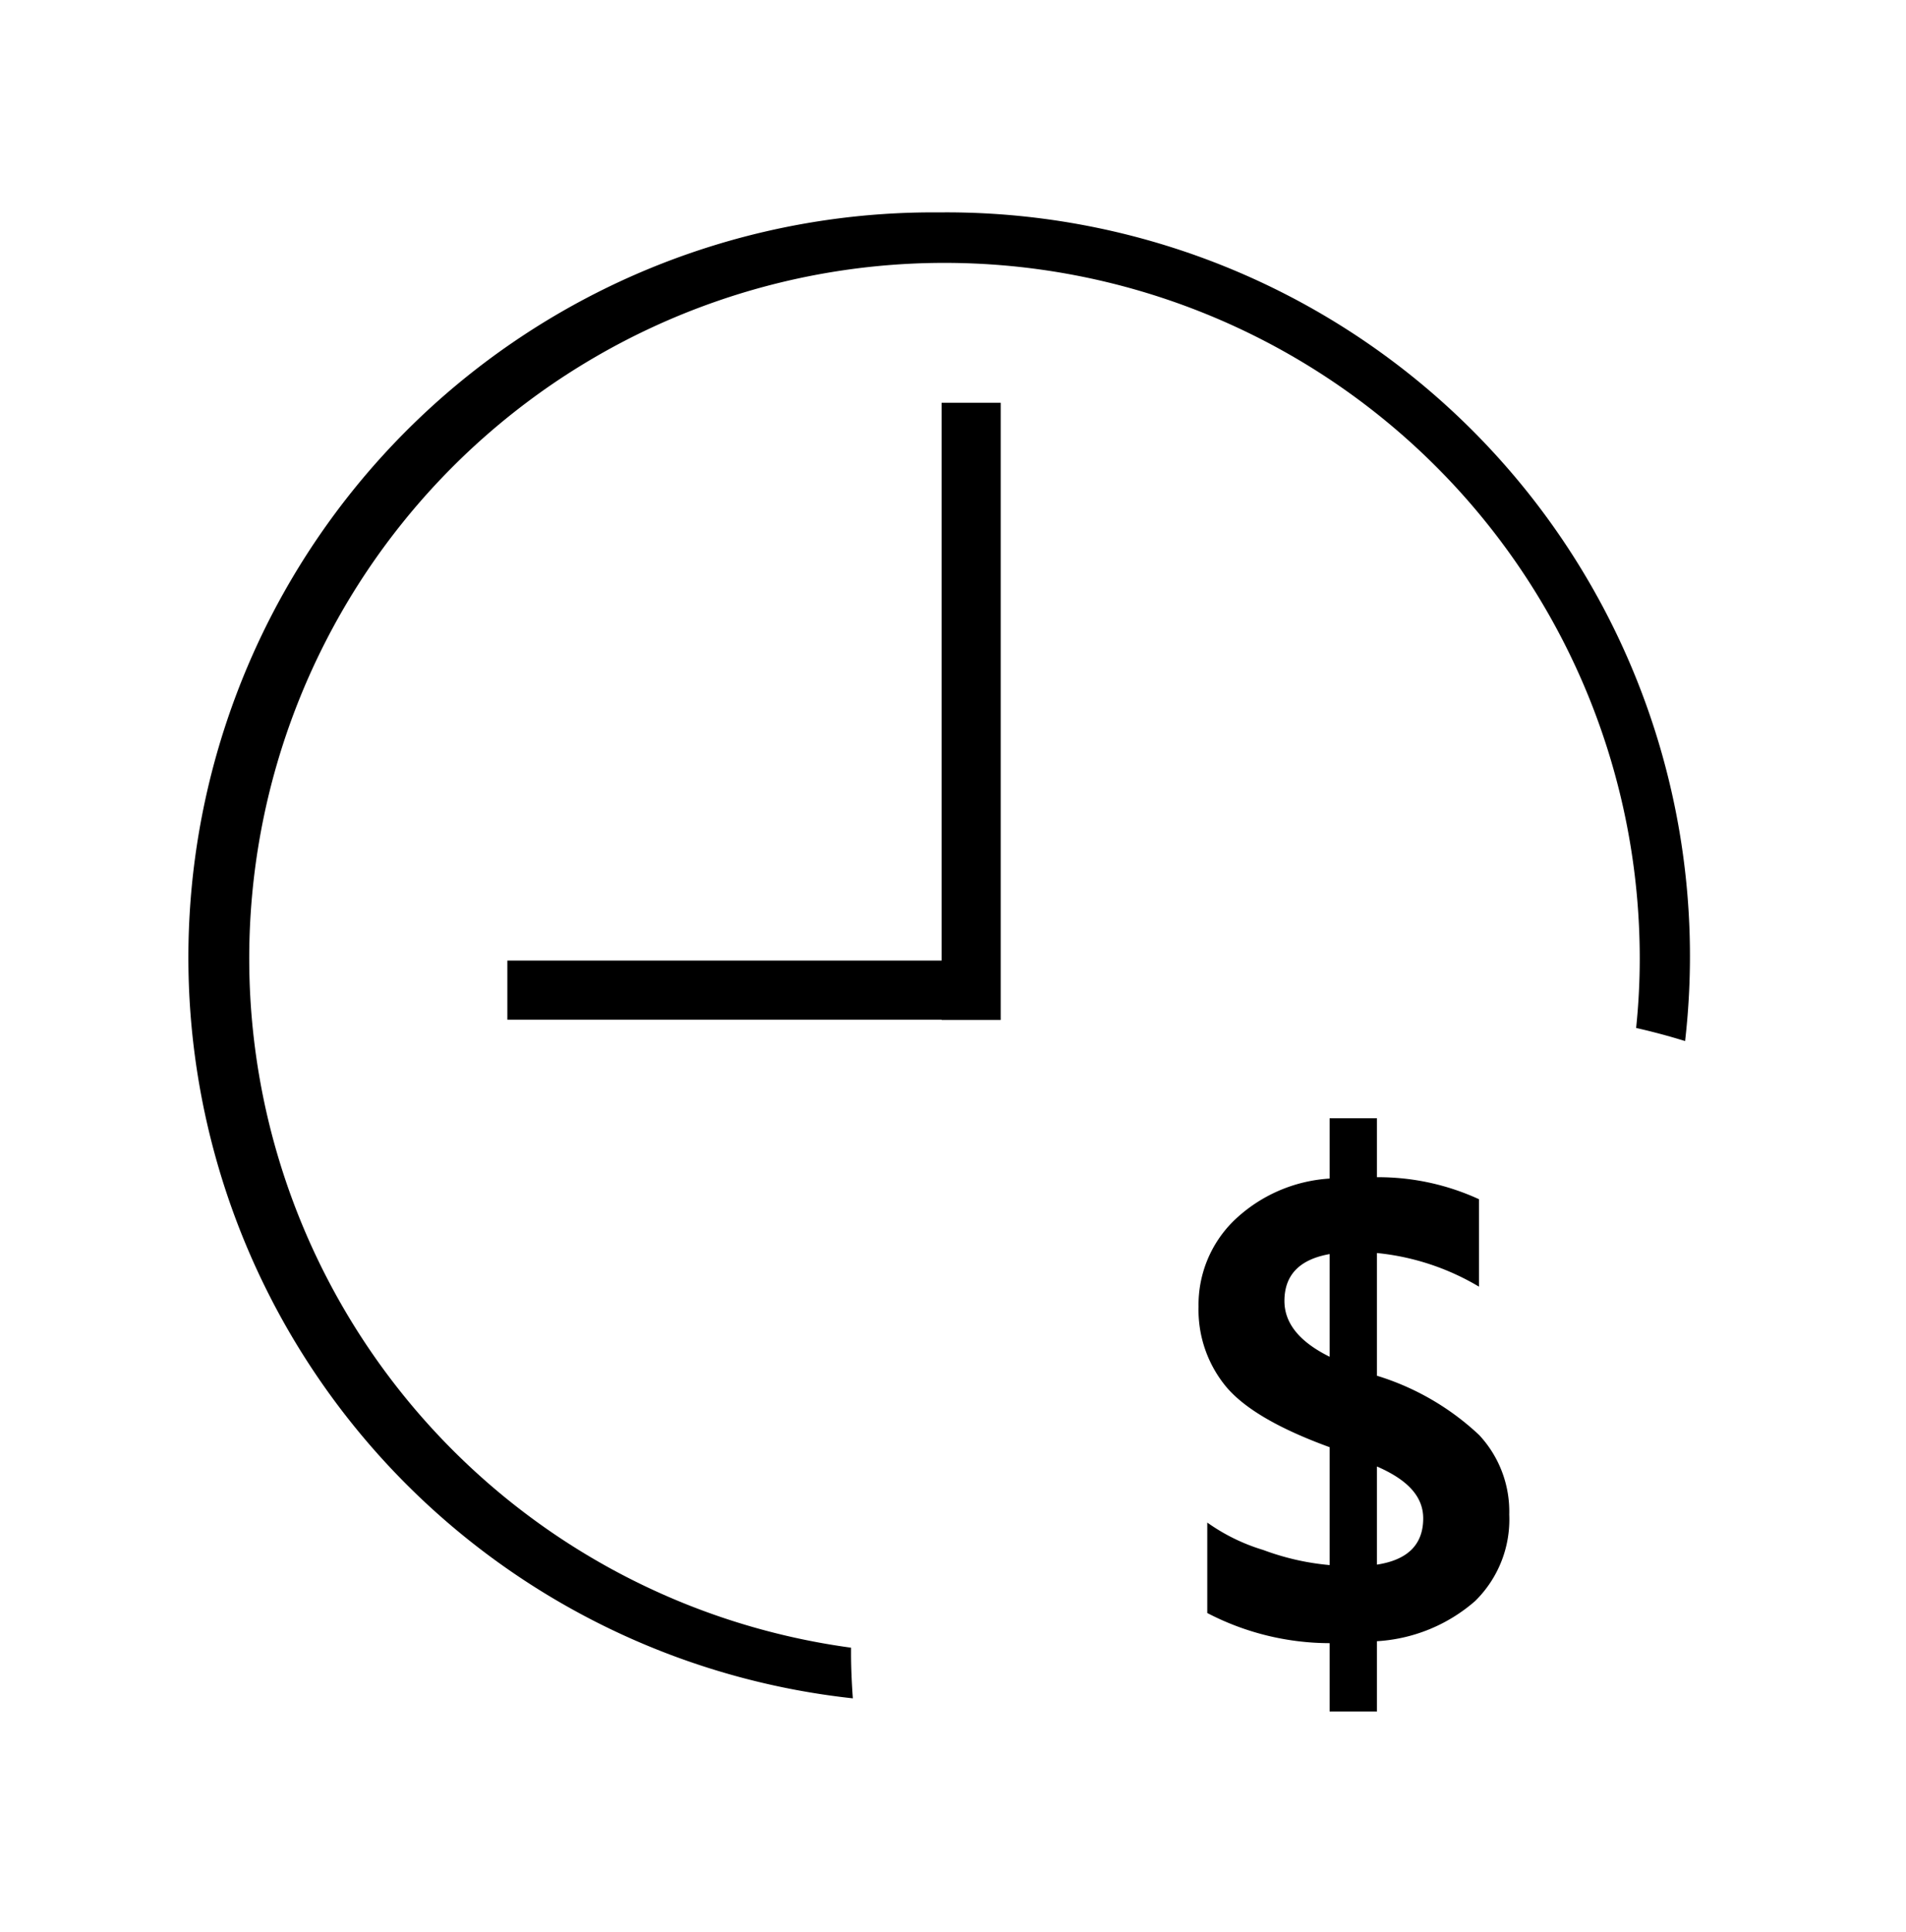
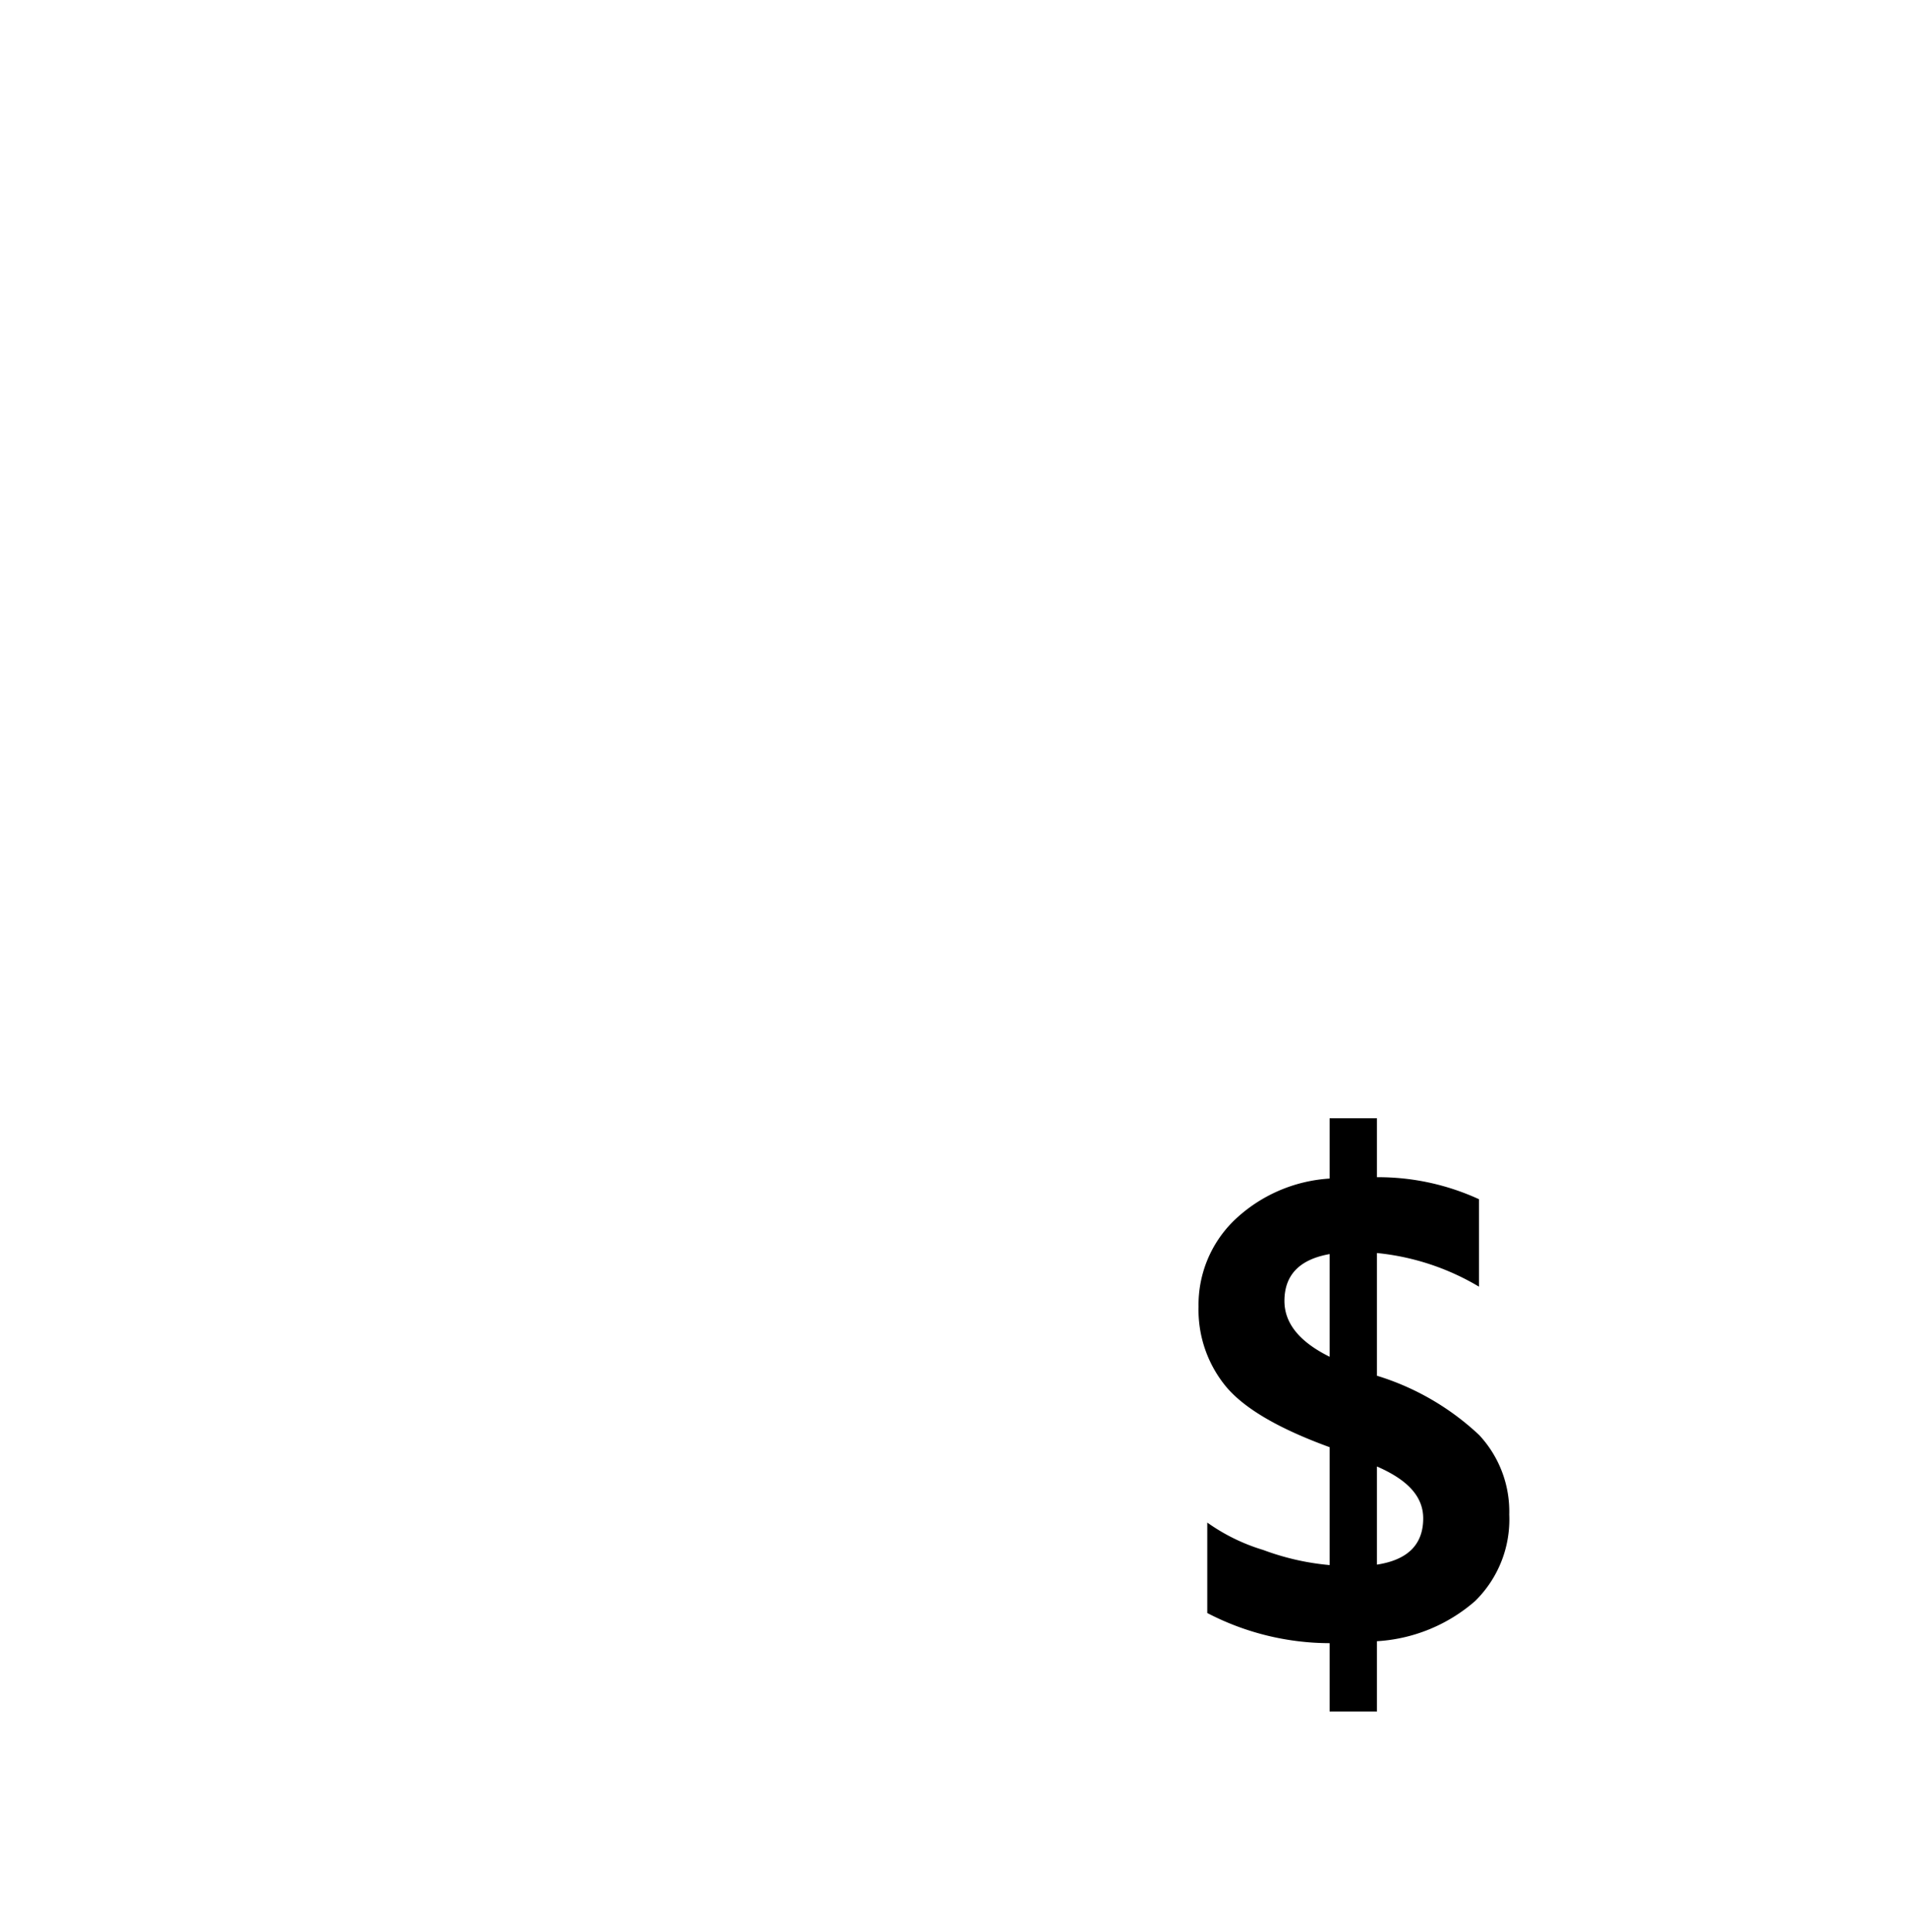
<svg xmlns="http://www.w3.org/2000/svg" id="Layer_1" data-name="Layer 1" viewBox="0 0 126.49 128.15">
  <title>Artboard 18</title>
-   <polygon points="62.49 63.72 33.67 63.72 33.67 67.64 62.49 67.64 62.49 67.66 66.41 67.66 66.41 26.72 62.49 26.72 62.49 63.72" />
-   <path d="M62.33,14.09a49.43,49.43,0,0,0-5.73,98.57c-.07-1-.12-2-.12-3,0-.12,0-.24,0-.36a46.14,46.14,0,1,1,52.34-45.74,44.3,44.3,0,0,1-.24,4.63c1.1.25,2.19.54,3.25.87A49.34,49.34,0,0,0,62.33,14.09Z" />
  <path d="M91.38,91.26V83.12a16.38,16.38,0,0,1,6.77,2.23v-5.8a16,16,0,0,0-6.77-1.46V74.18H88.24v4a10.06,10.06,0,0,0-6.32,2.76,7.81,7.81,0,0,0-2.38,5.75A8,8,0,0,0,81.38,92q1.83,2.17,6.86,4v7.82a16.82,16.82,0,0,1-4.4-1A12.76,12.76,0,0,1,80.12,101v6a17.65,17.65,0,0,0,8.12,2v4.53h3.14v-4.66a10.88,10.88,0,0,0,6.51-2.66,7.57,7.57,0,0,0,2.27-5.74,7.44,7.44,0,0,0-2-5.28A17.29,17.29,0,0,0,91.38,91.26ZM88.24,90q-3-1.48-3-3.7,0-2.58,3-3.11Zm3.14,13.77V97.28c2.05.89,3.07,2,3.07,3.44Q94.45,103.32,91.38,103.79Z" />
</svg>